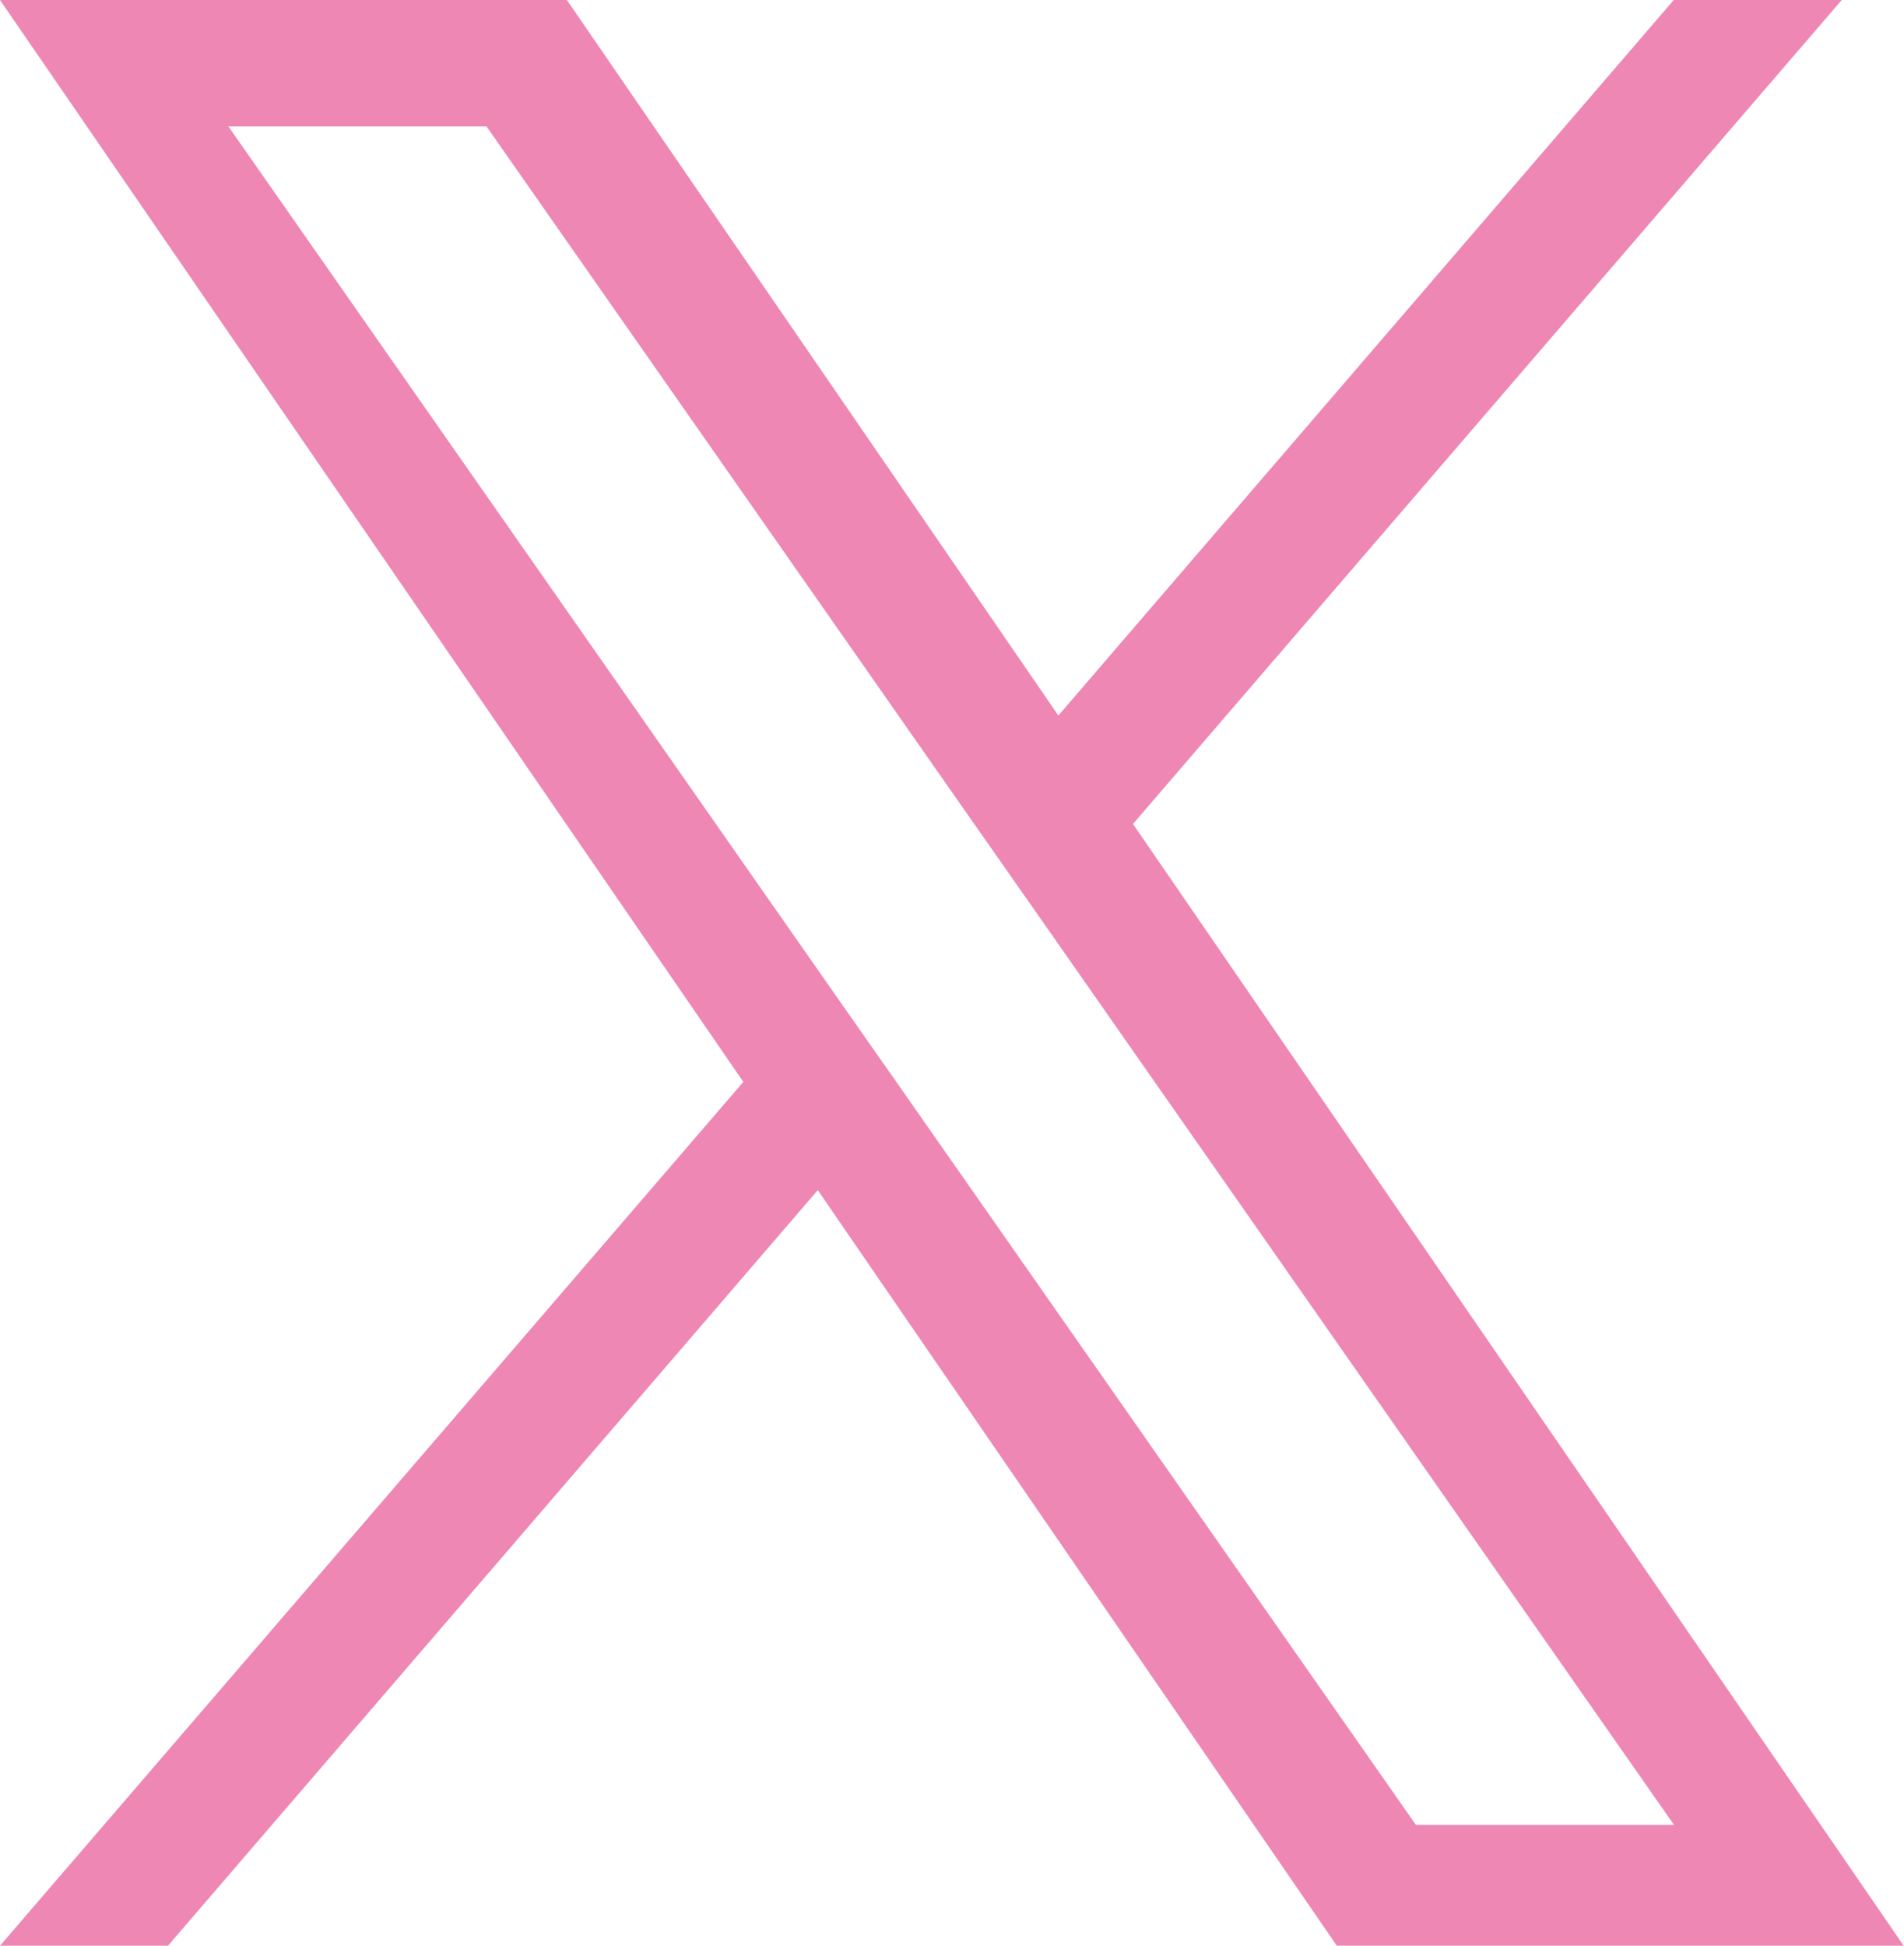
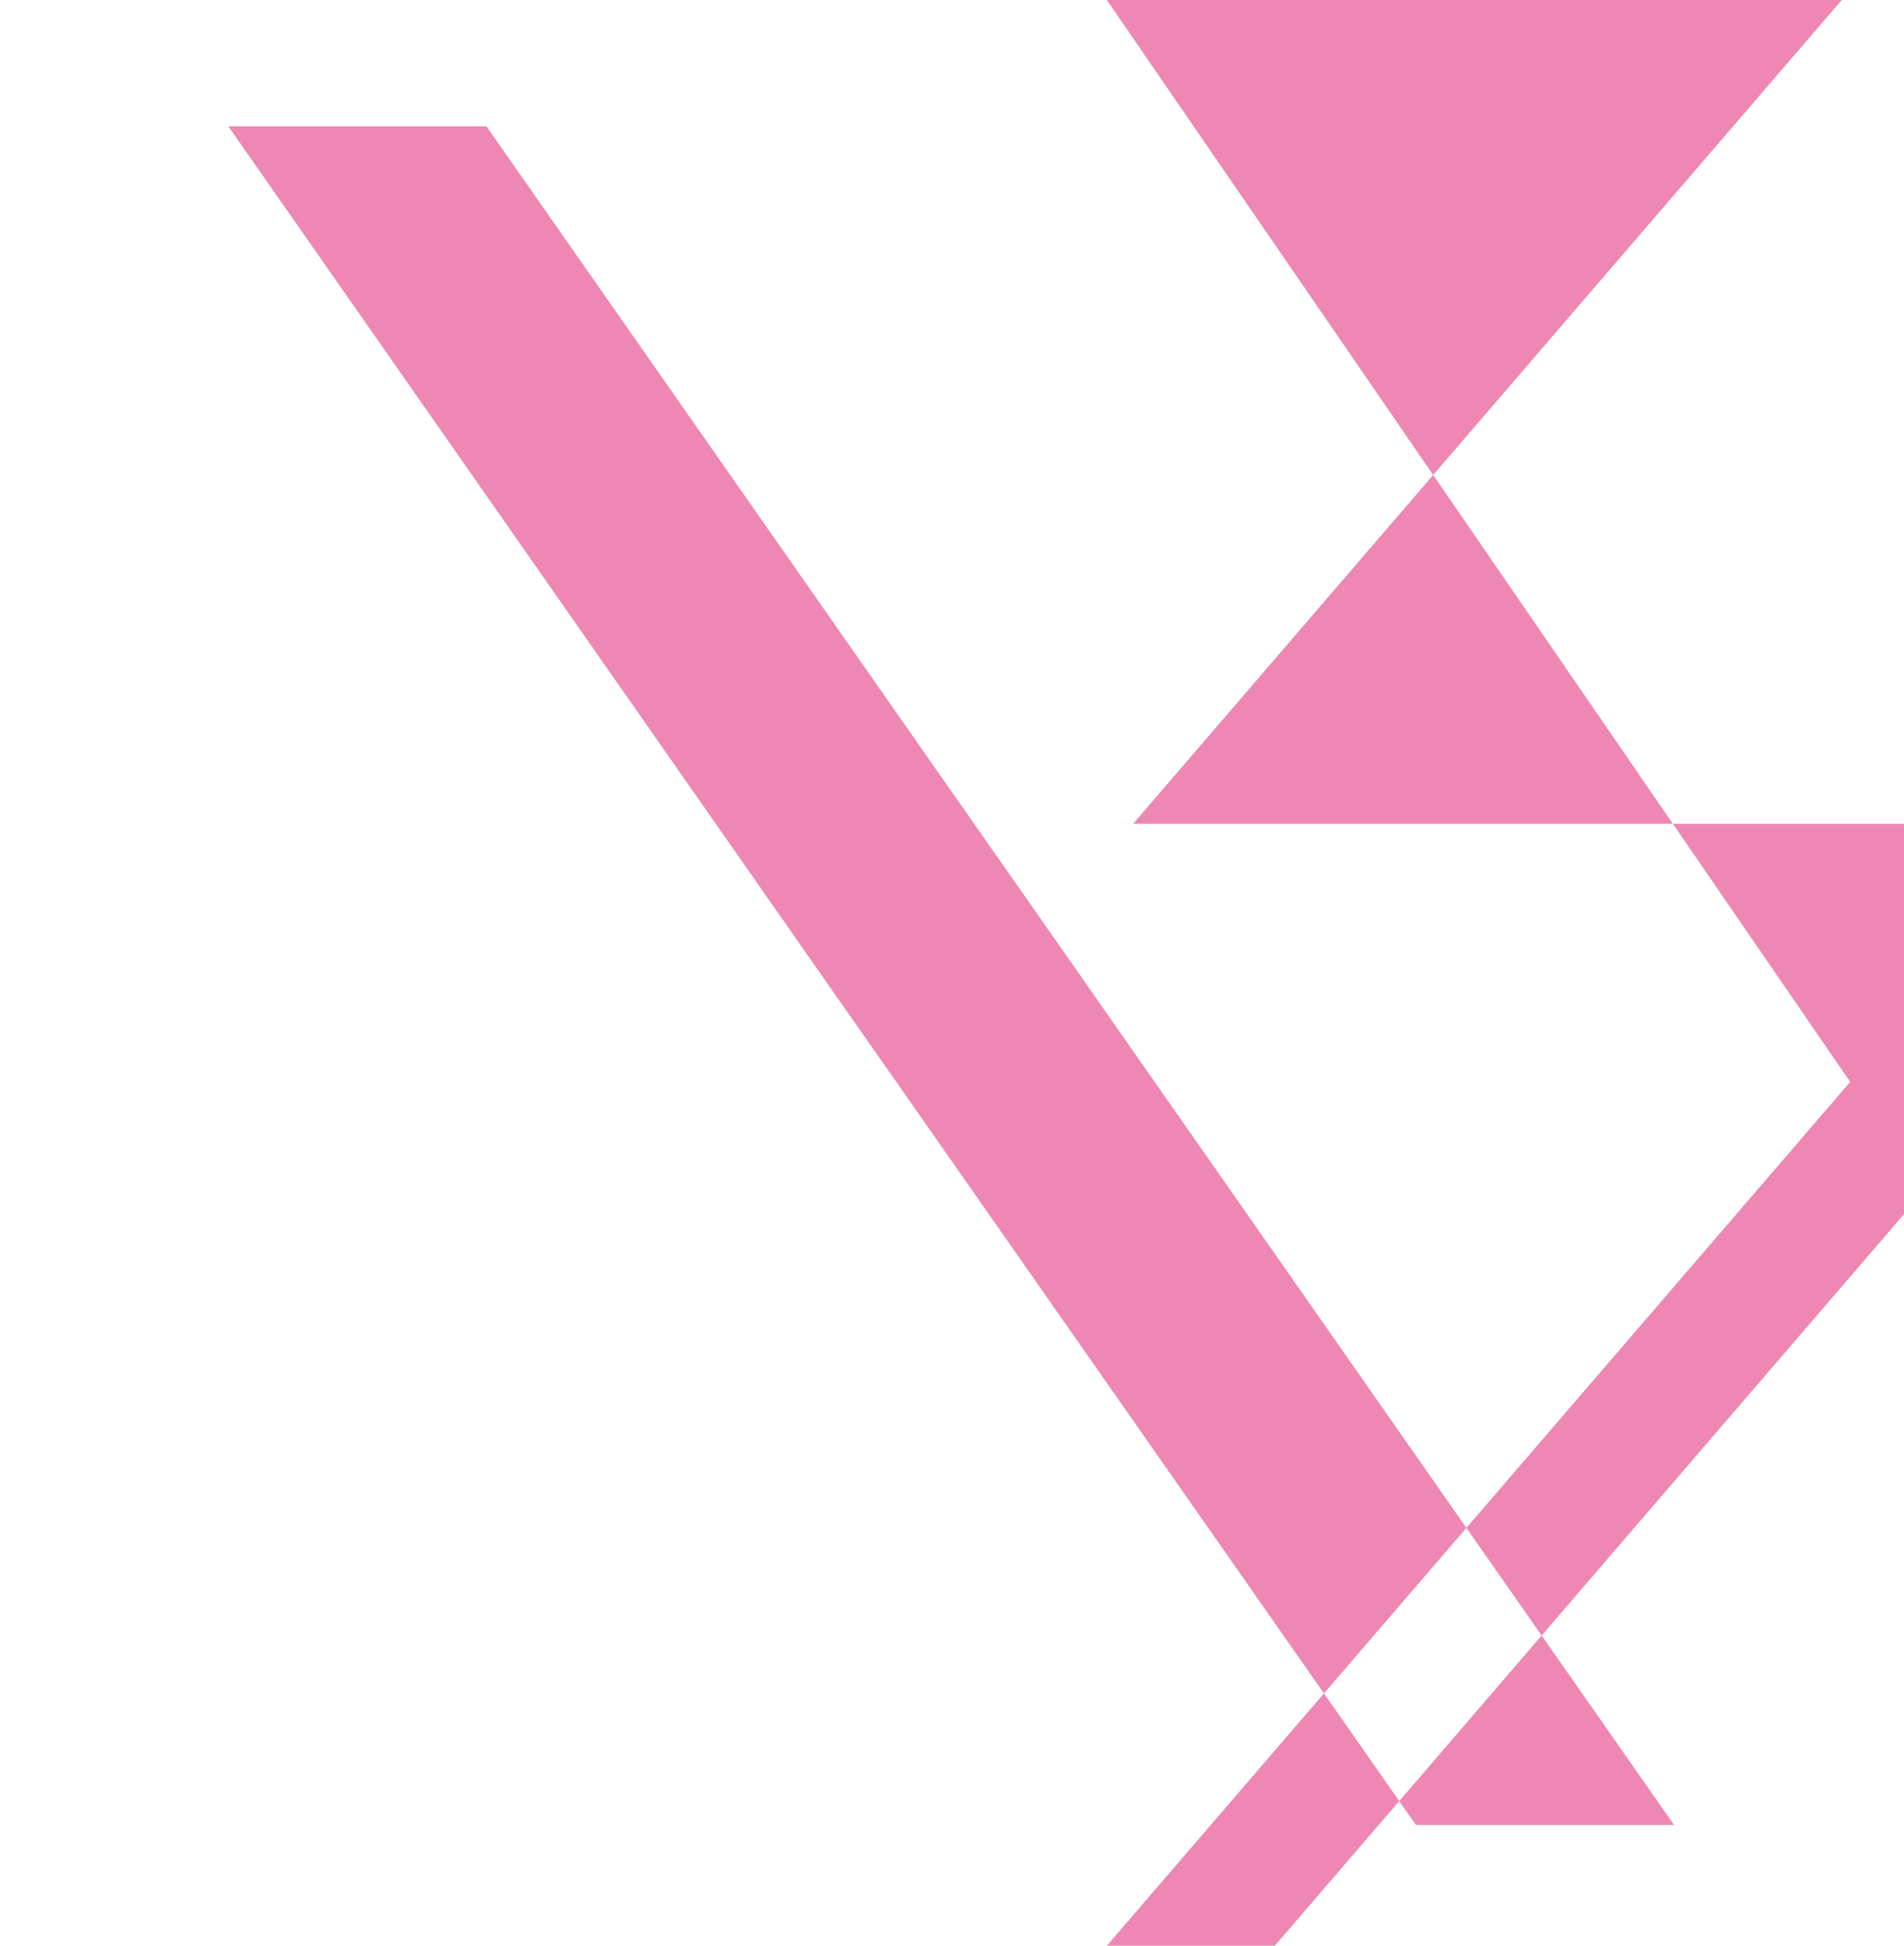
<svg xmlns="http://www.w3.org/2000/svg" viewBox="0 0 60.86 62.19">
-   <path d="m36.22 26.33 22.65-26.33h-5.37l-19.67 22.87-15.71-22.87h-18.12l23.76 34.58-23.76 27.61h5.37l20.77-24.15 16.59 24.15h18.12l-24.64-35.86zm-7.36 8.55-2.41-3.44-19.15-27.4h8.25l15.46 22.11 2.41 3.44 20.09 28.74h-8.25z" fill="#ee87b4" />
+   <path d="m36.22 26.33 22.65-26.33h-5.37h-18.12l23.76 34.58-23.76 27.61h5.37l20.77-24.15 16.59 24.15h18.12l-24.64-35.86zm-7.36 8.55-2.41-3.44-19.15-27.4h8.25l15.46 22.11 2.41 3.44 20.09 28.74h-8.25z" fill="#ee87b4" />
</svg>